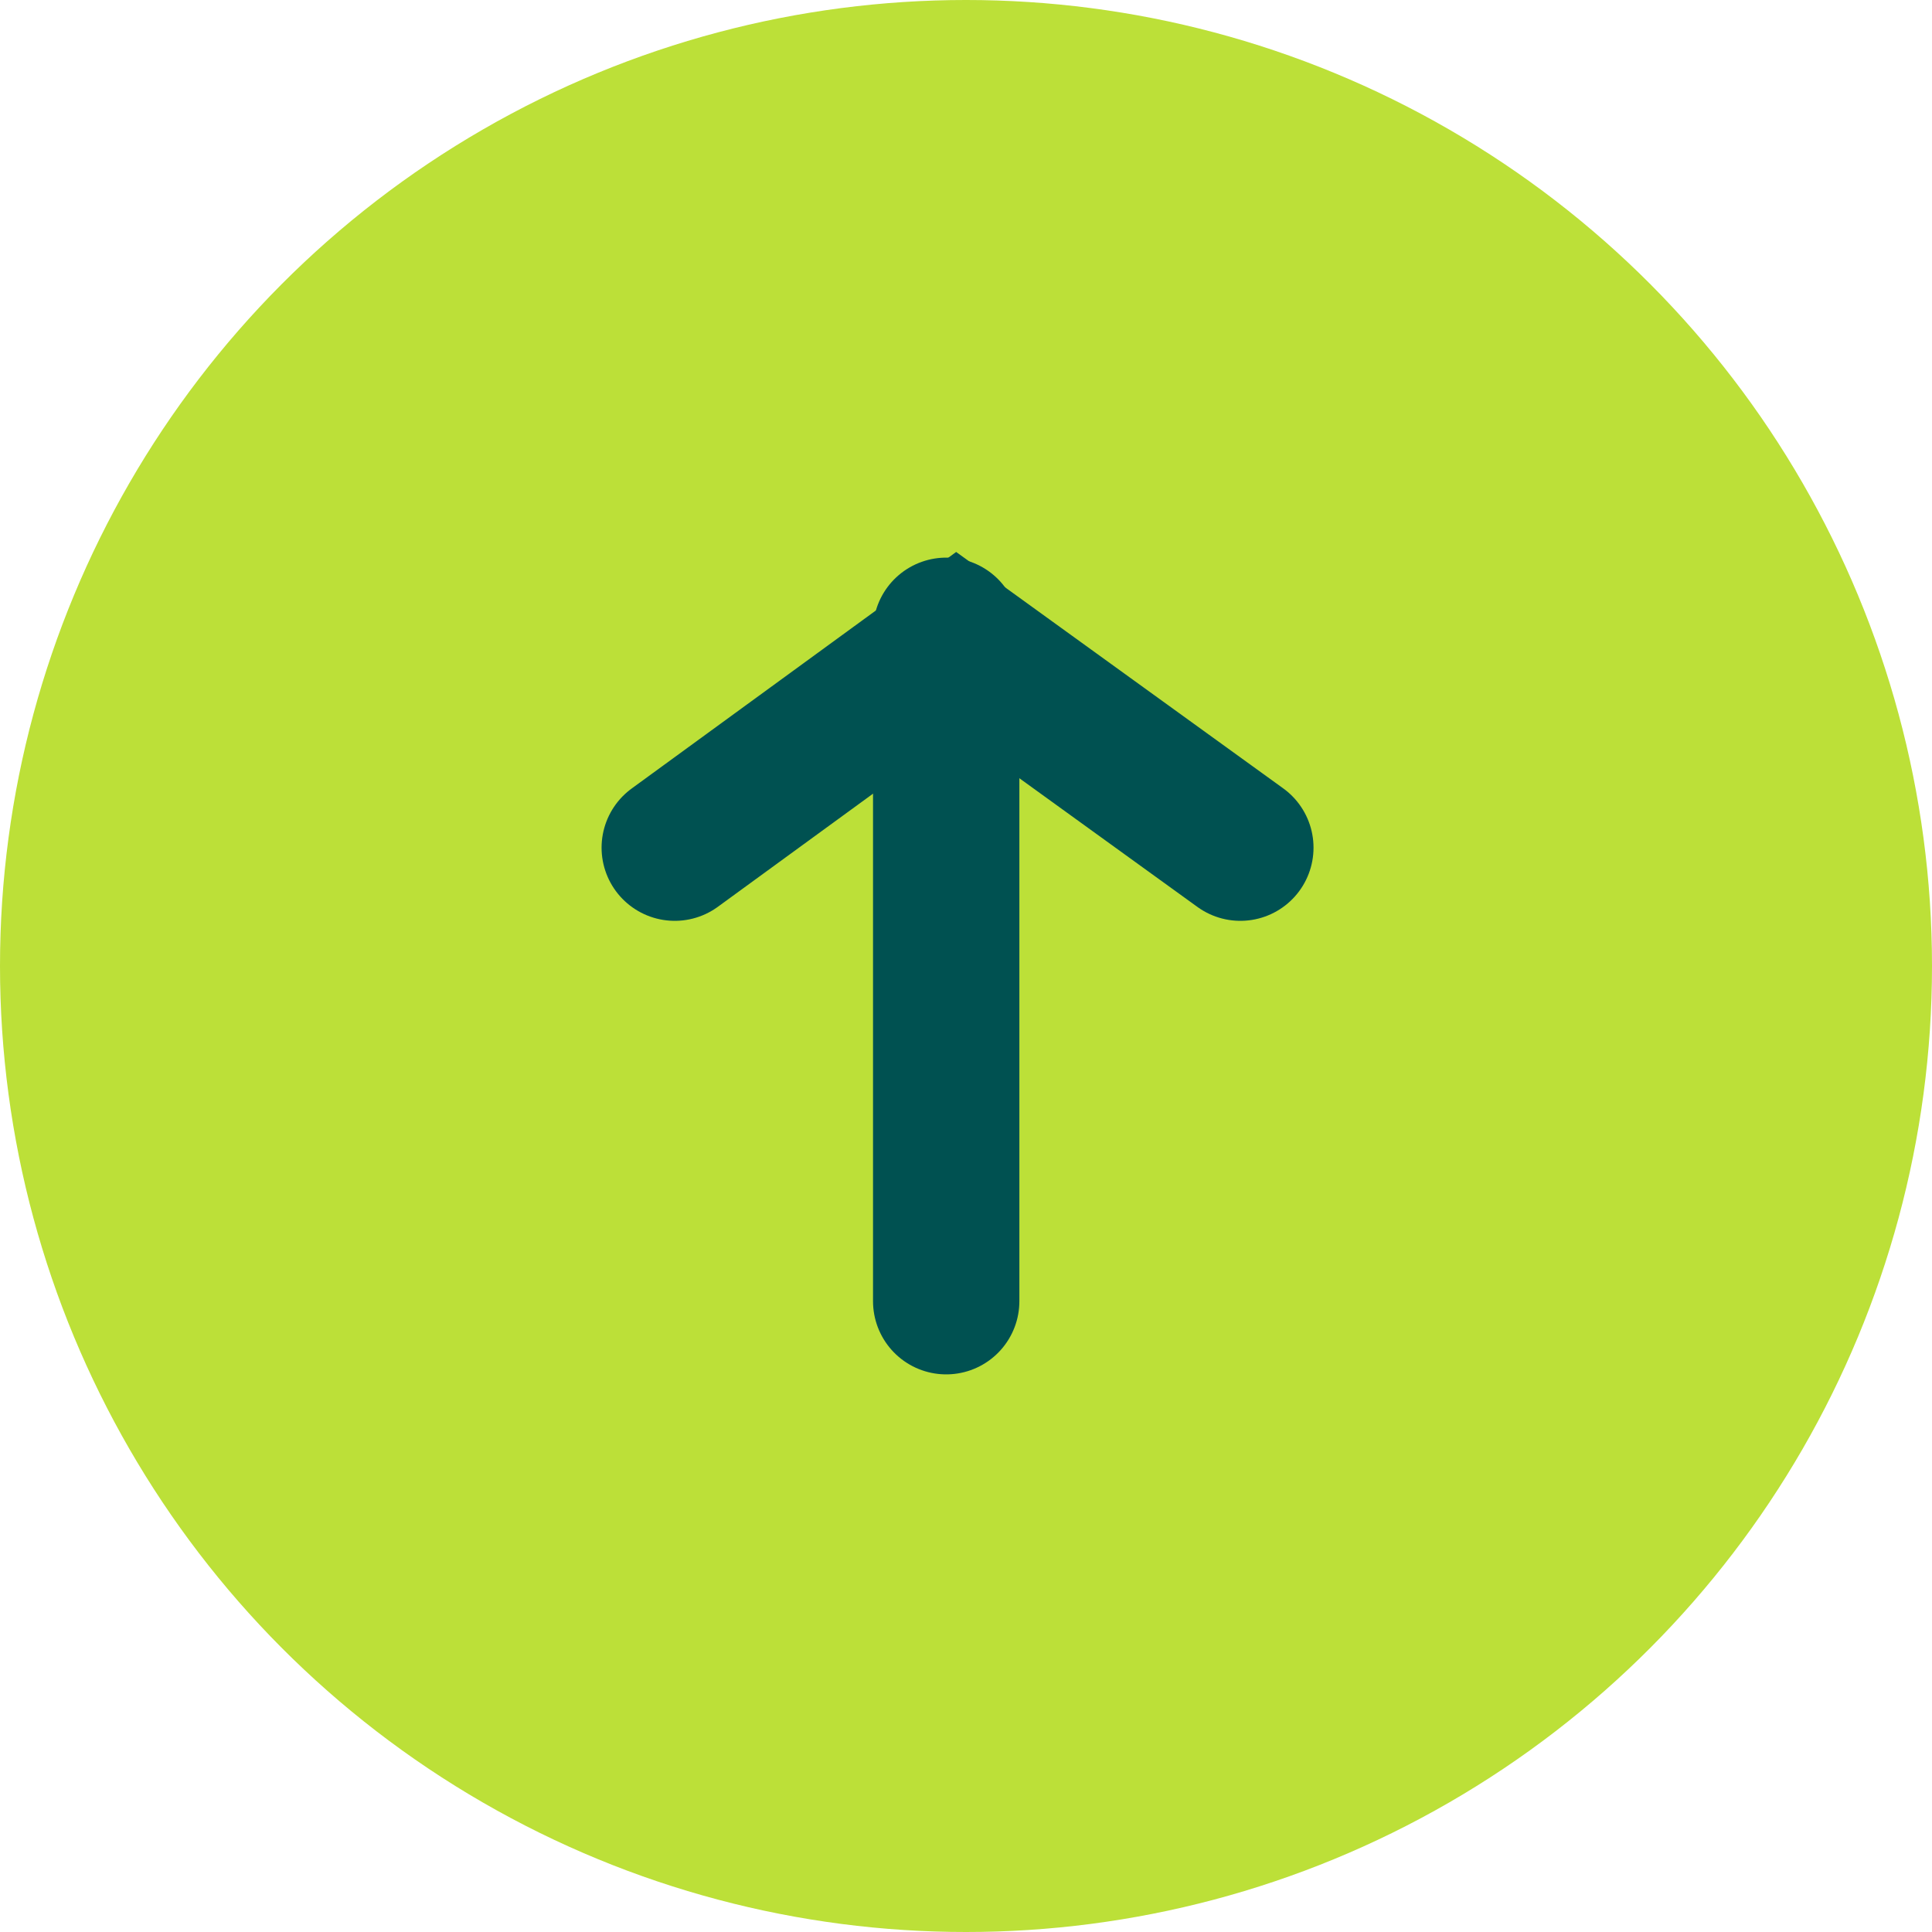
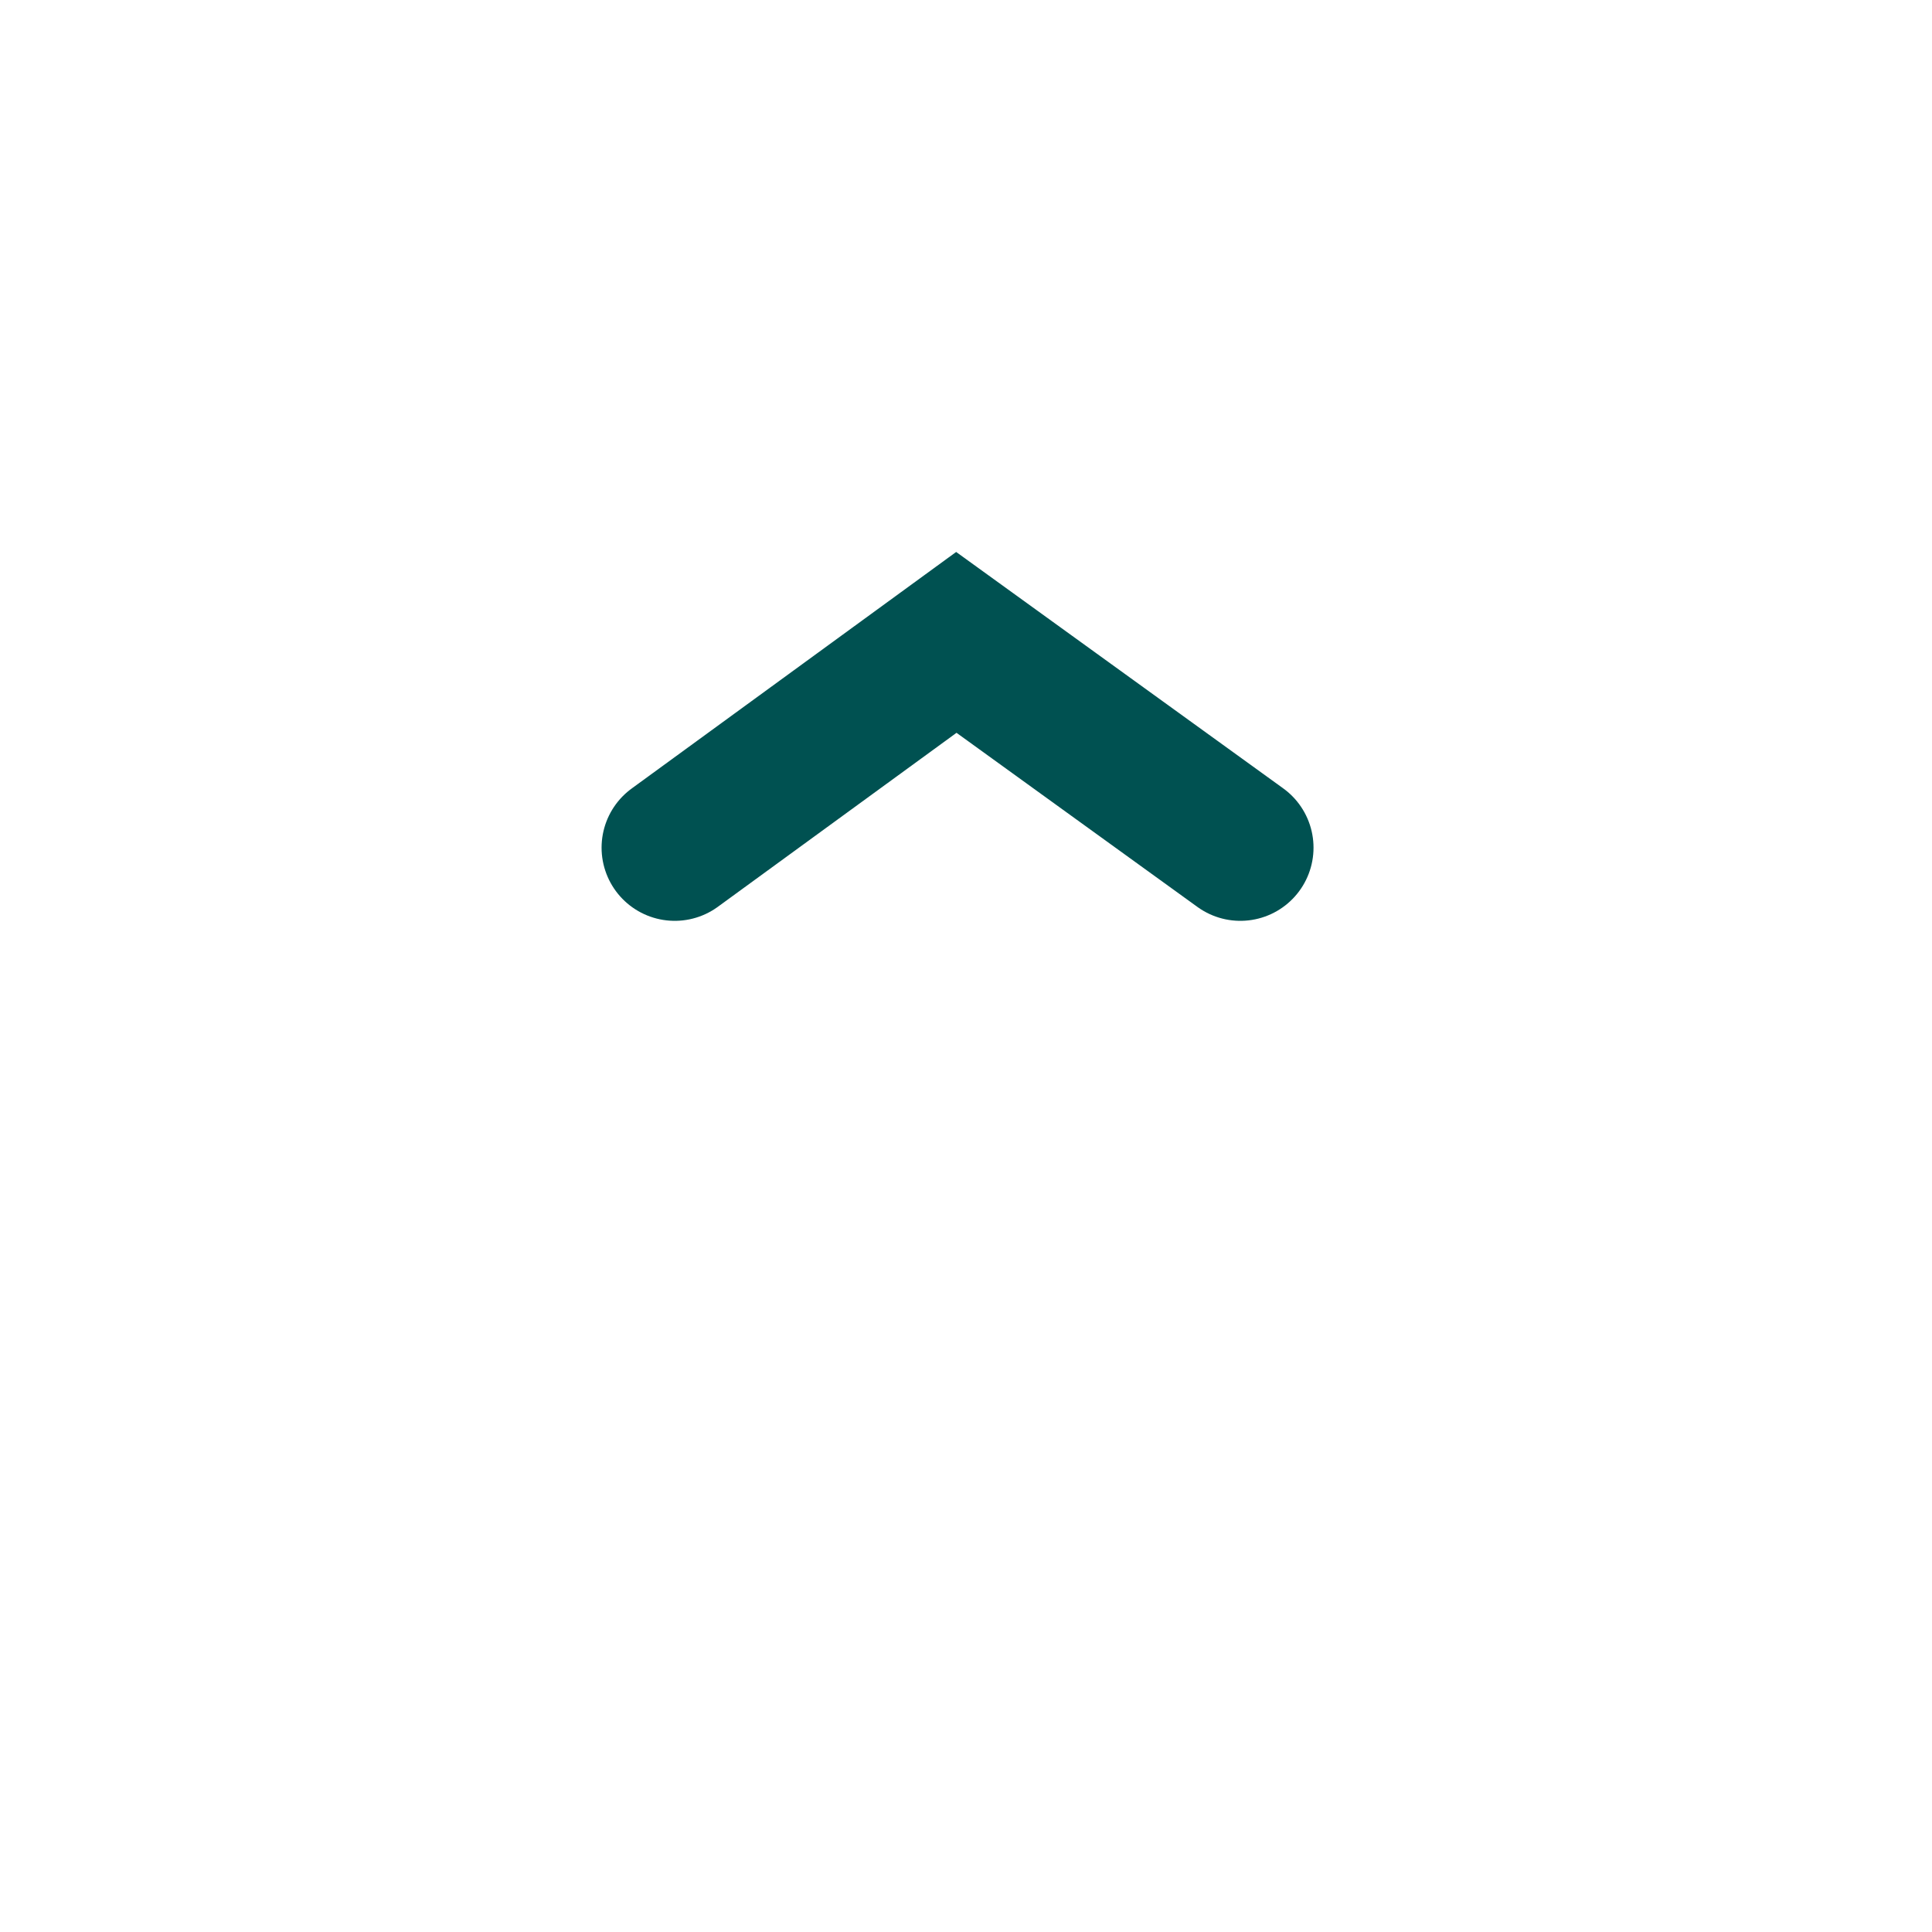
<svg xmlns="http://www.w3.org/2000/svg" width="40" height="40" viewBox="0 0 40 40">
  <defs>
    <style>.e{fill:none;stroke:#005151;stroke-linecap:round;stroke-miterlimit:10;stroke-width:3.03px;}.f{fill:#bce038;}</style>
  </defs>
  <g id="a" />
  <g id="b">
    <g id="c">
      <g>
-         <circle class="f" cx="20" cy="20" r="20" />
        <g id="d">
          <g>
            <polyline class="e" points="13.97 17.55 19.8 13.3 25.68 17.55" />
-             <line class="e" x1="19.59" y1="13.06" x2="19.59" y2="26.94" />
          </g>
        </g>
      </g>
    </g>
  </g>
</svg>